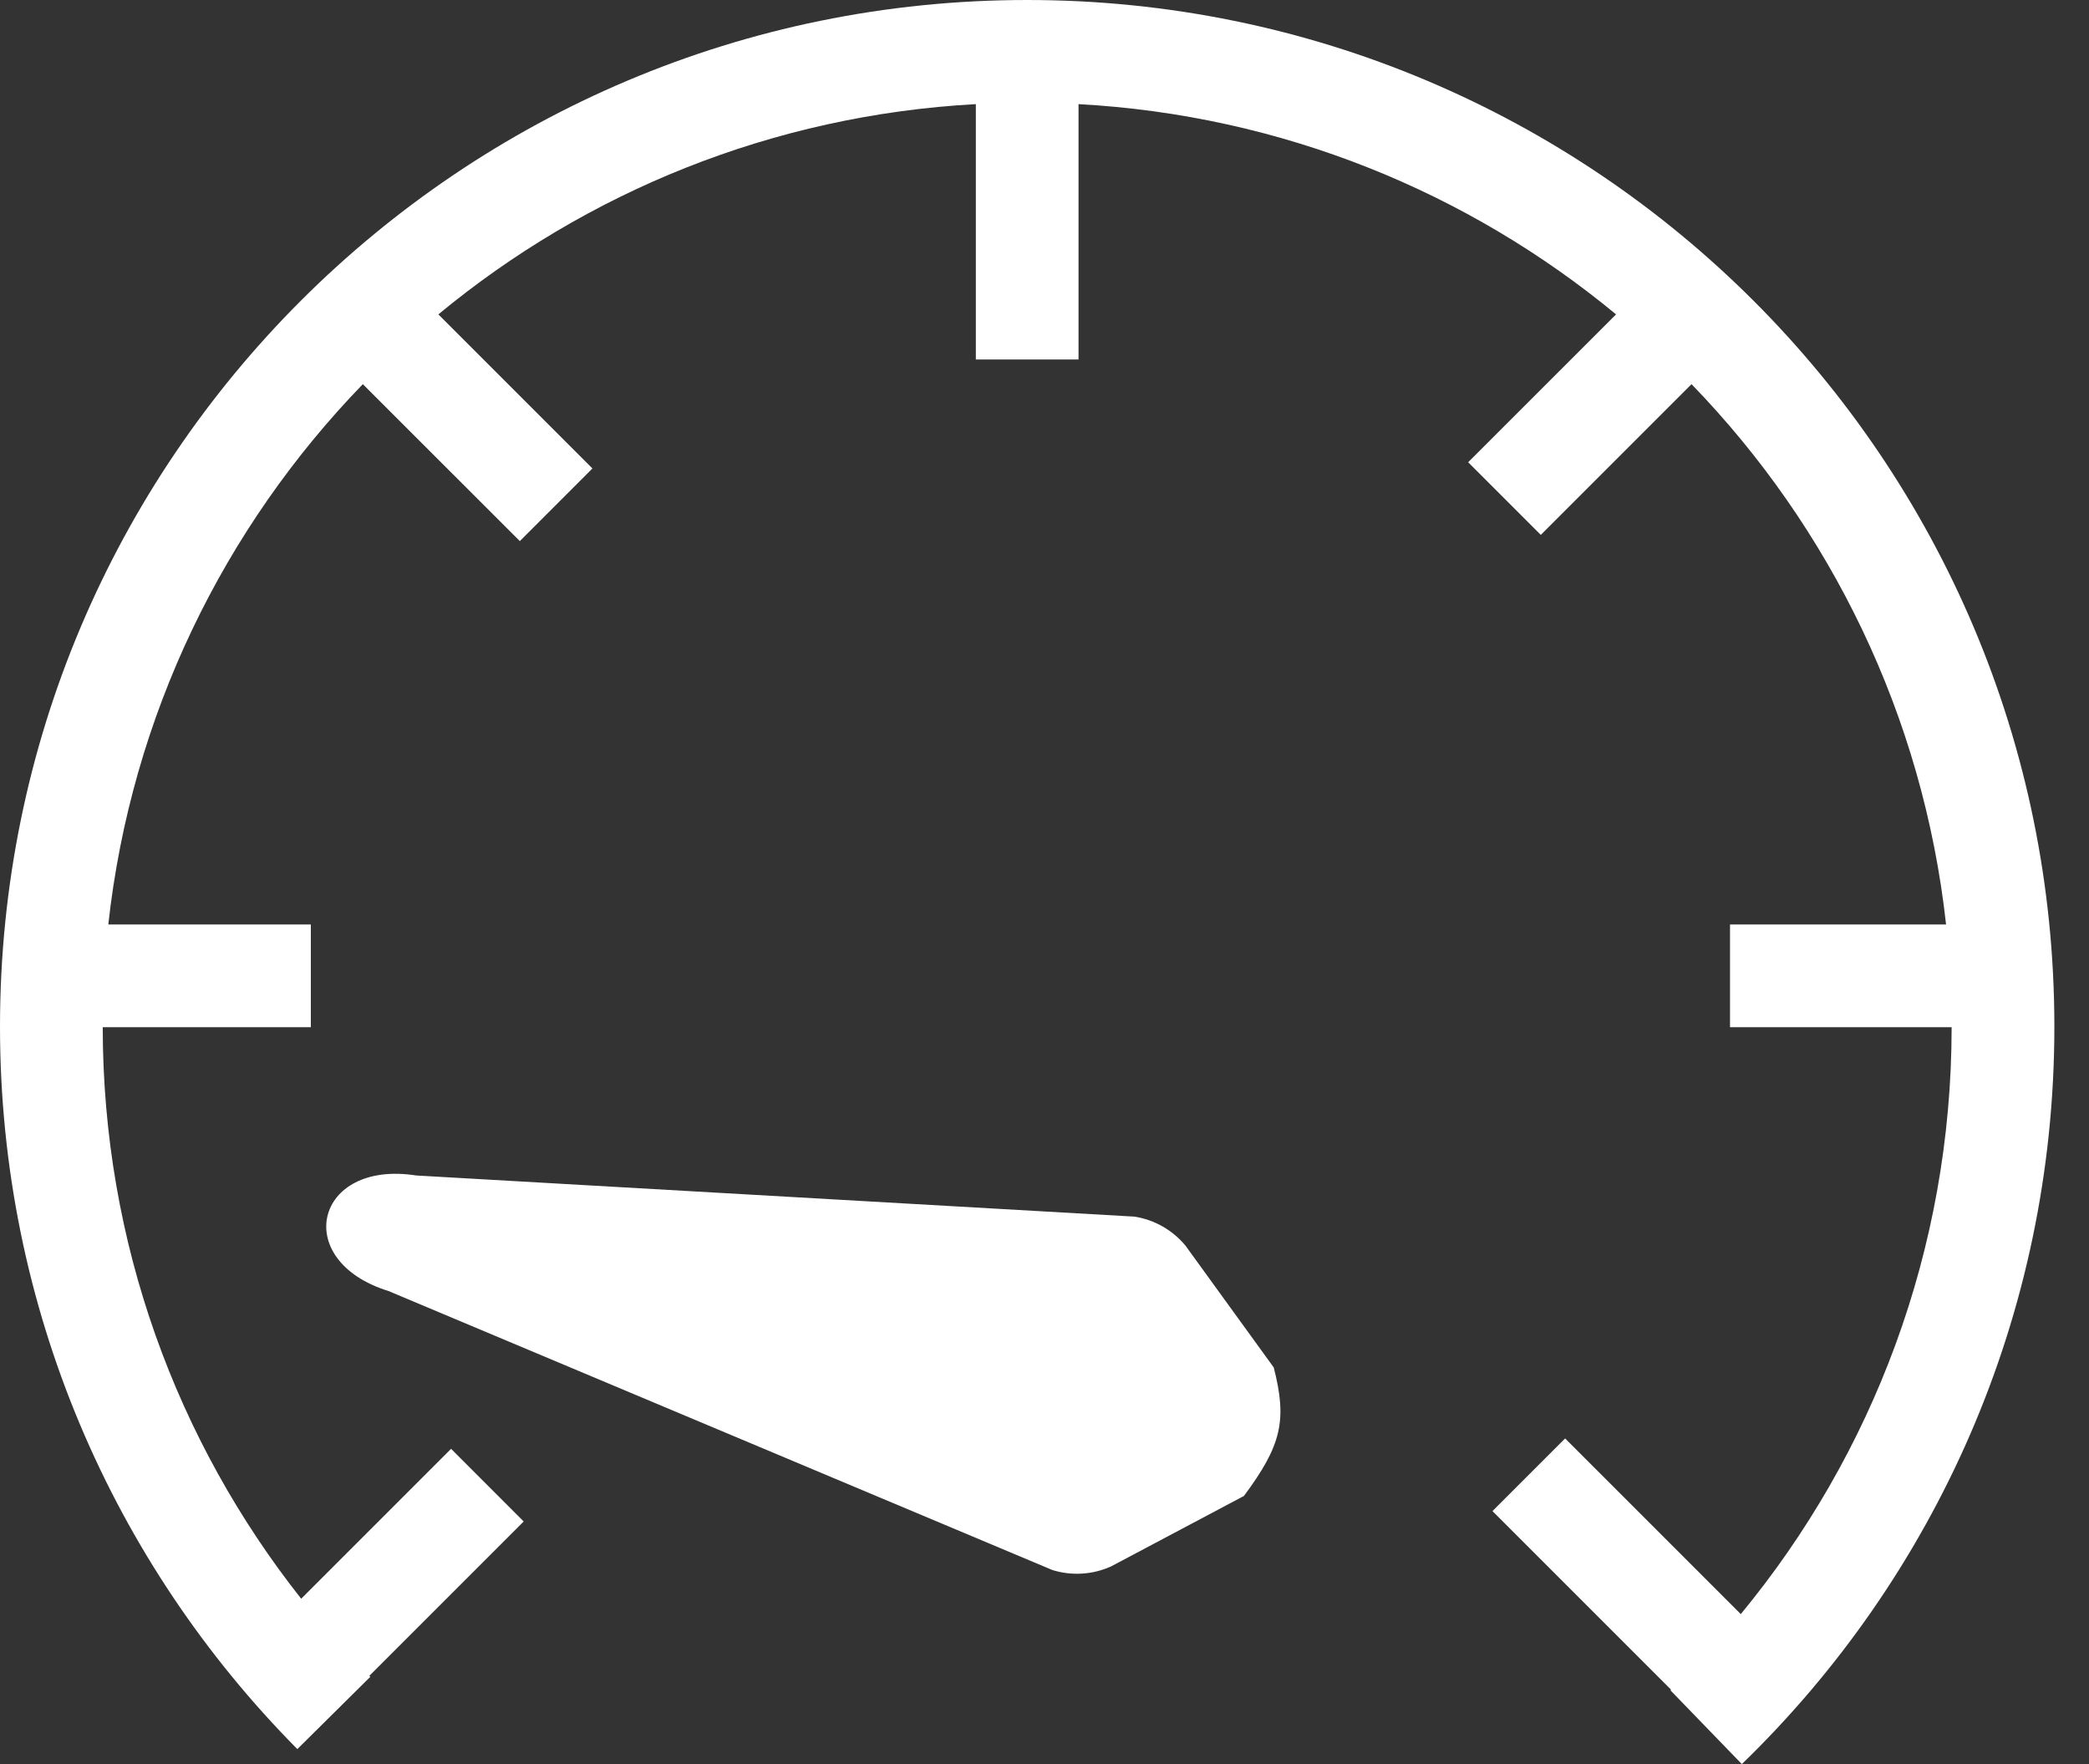
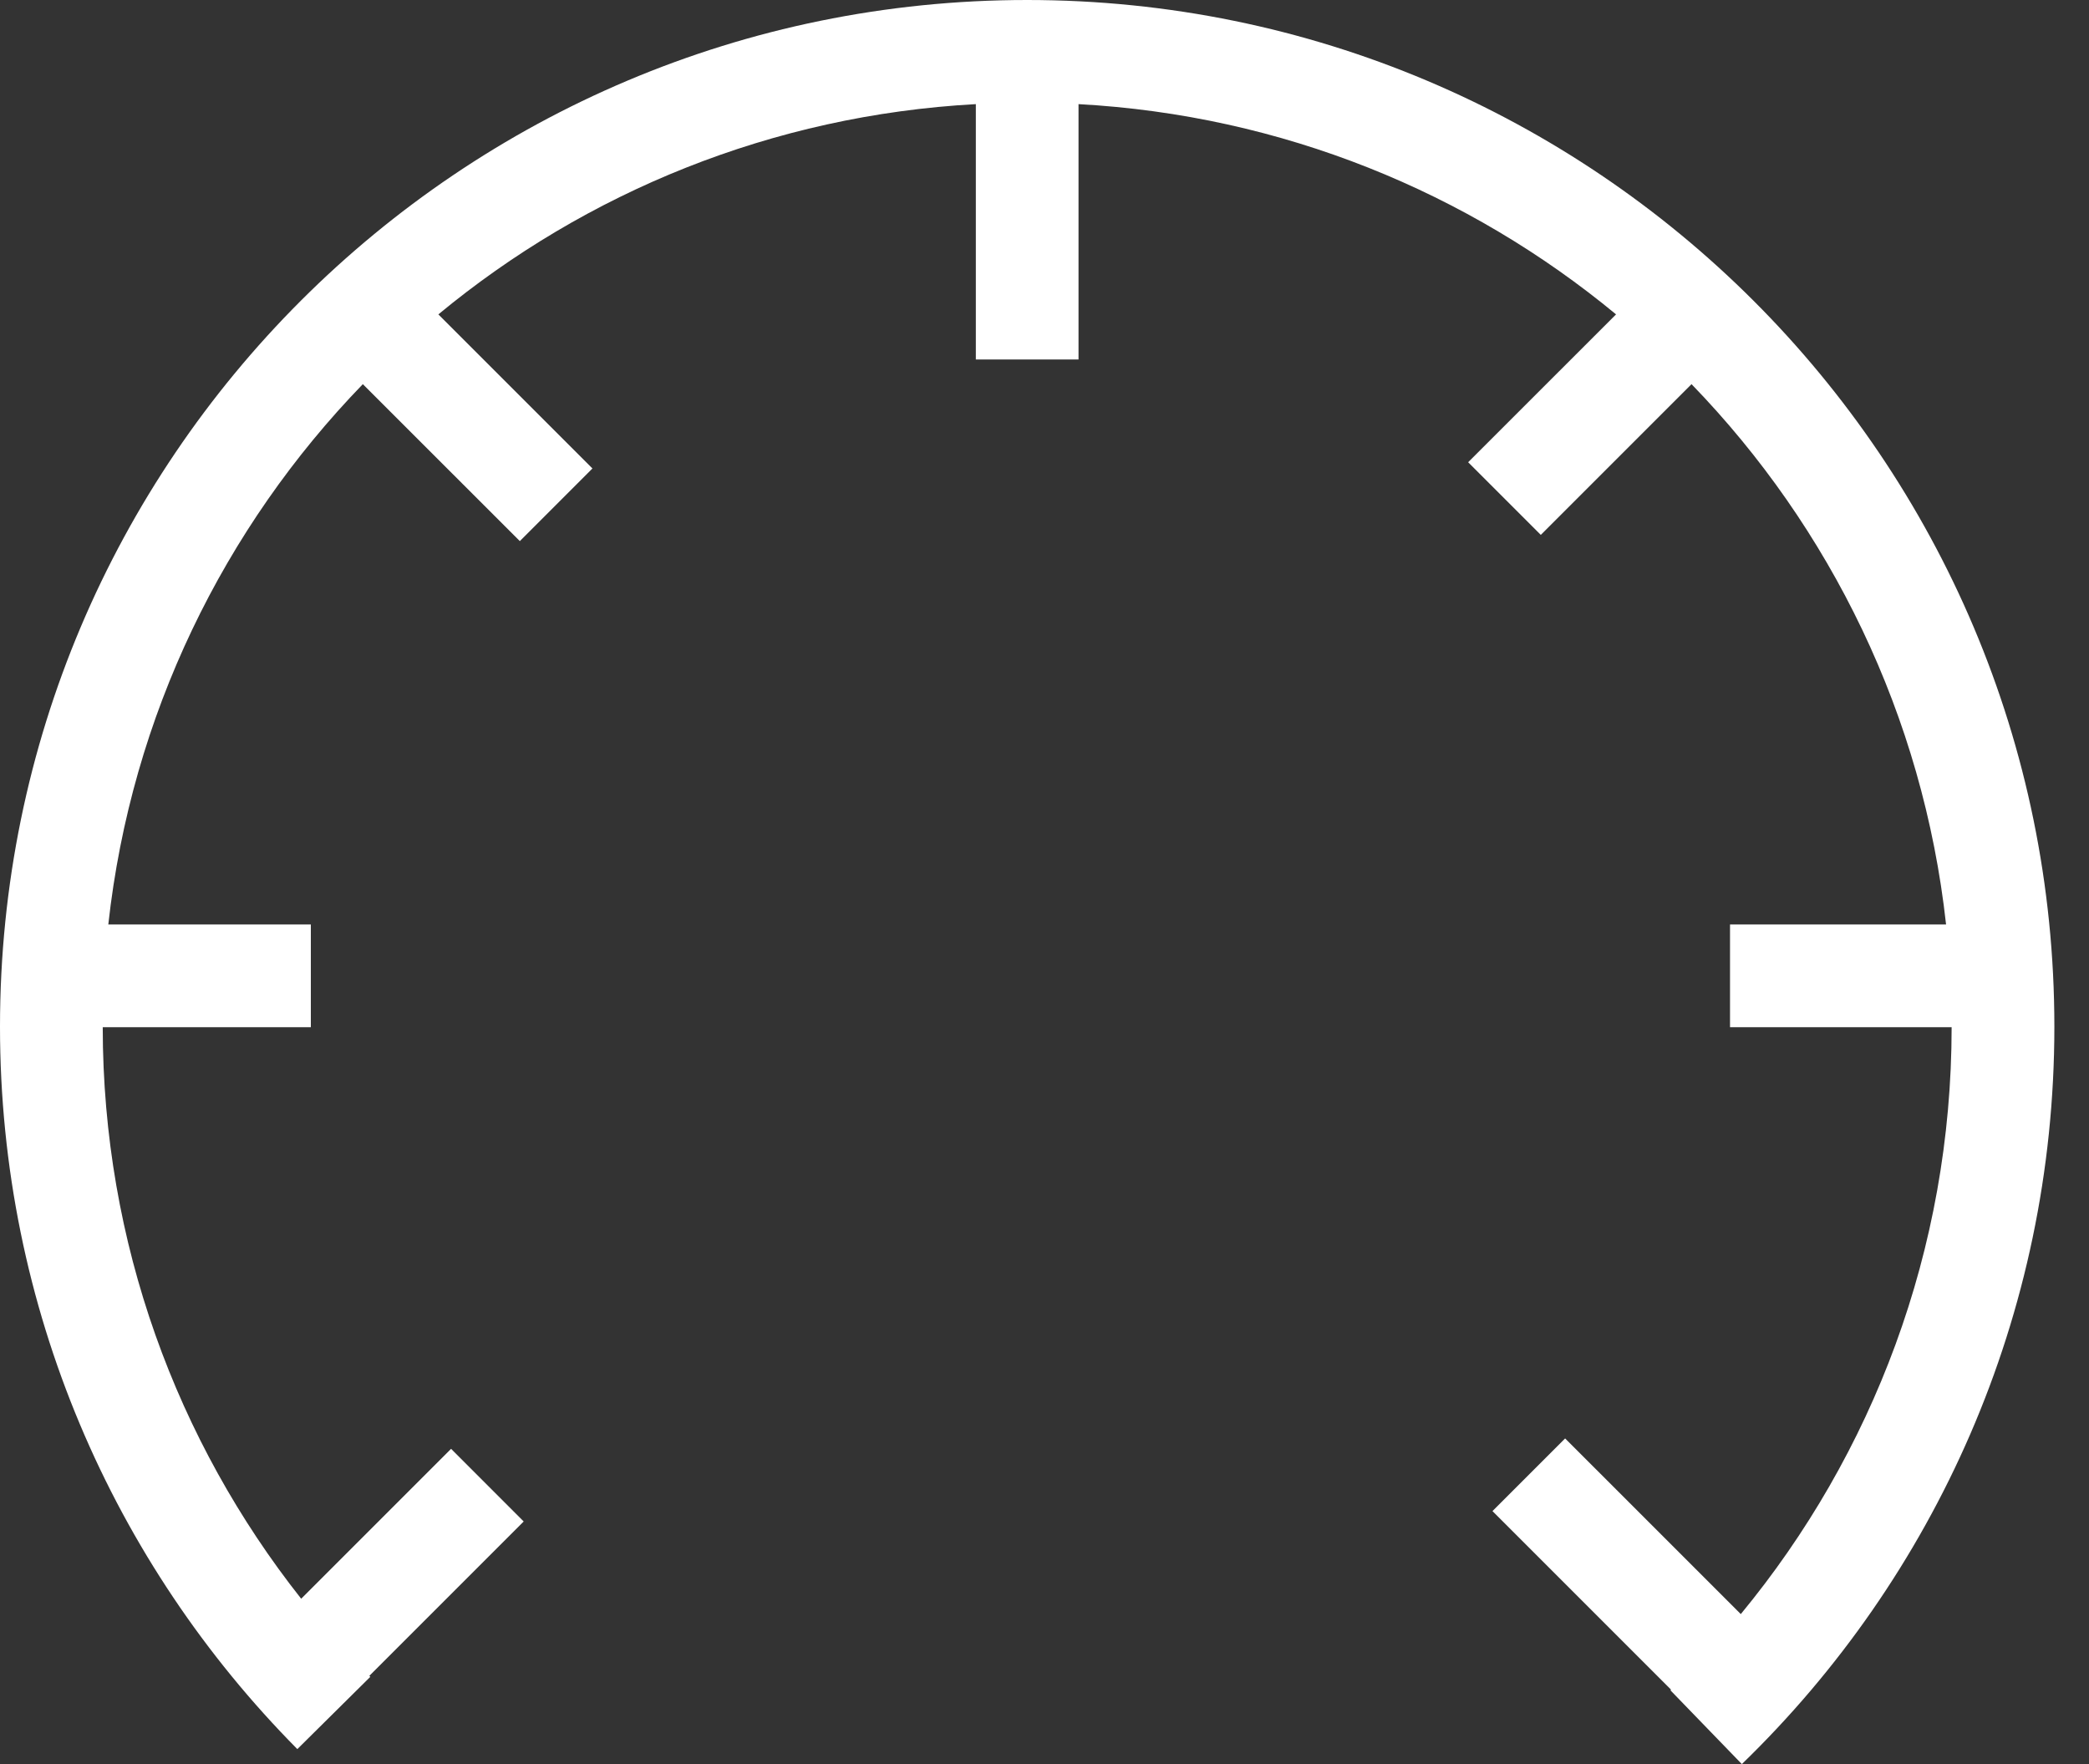
<svg xmlns="http://www.w3.org/2000/svg" width="45" height="38" viewBox="0 0 45 38" fill="none">
  <rect x="0" y="0" width="45" height="38" fill="#333333" stroke="none" />
  <path d="M2.333 19.914C2.829 15.412 4.827 11.361 7.816 8.275L11.198 11.656L12.762 10.091L9.443 6.772C12.622 4.143 16.632 2.483 21.021 2.243V7.744H23.233V2.243C27.622 2.483 31.632 4.143 34.812 6.772L31.626 9.957L33.191 11.522L36.438 8.275C39.427 11.361 41.425 15.412 41.921 19.914H37.267V22.127H42.041C42.039 26.929 40.335 31.332 37.499 34.769L33.715 30.985L32.15 32.55L35.997 36.397L35.983 36.41L37.522 38C41.672 33.981 44.254 28.349 44.254 22.115C44.254 9.901 34.347 0 22.127 0C9.907 0 0 9.901 0 22.115C0 28.183 2.447 33.682 6.405 37.677L7.977 36.12C7.97 36.113 7.963 36.106 7.956 36.099L11.281 32.774L9.717 31.209L6.488 34.438C3.812 31.051 2.215 26.776 2.213 22.127H6.696V19.914H2.333Z" fill="white" />
-   <path d="M23.932 33.743C23.535 33.921 23.087 33.949 22.671 33.82L8.369 27.81C6.254 27.155 6.78 24.977 8.968 25.321L24.438 26.207C24.868 26.274 25.258 26.497 25.536 26.831L27.438 29.456C27.731 30.595 27.606 31.134 26.796 32.224L23.932 33.743Z" fill="white" />
</svg>